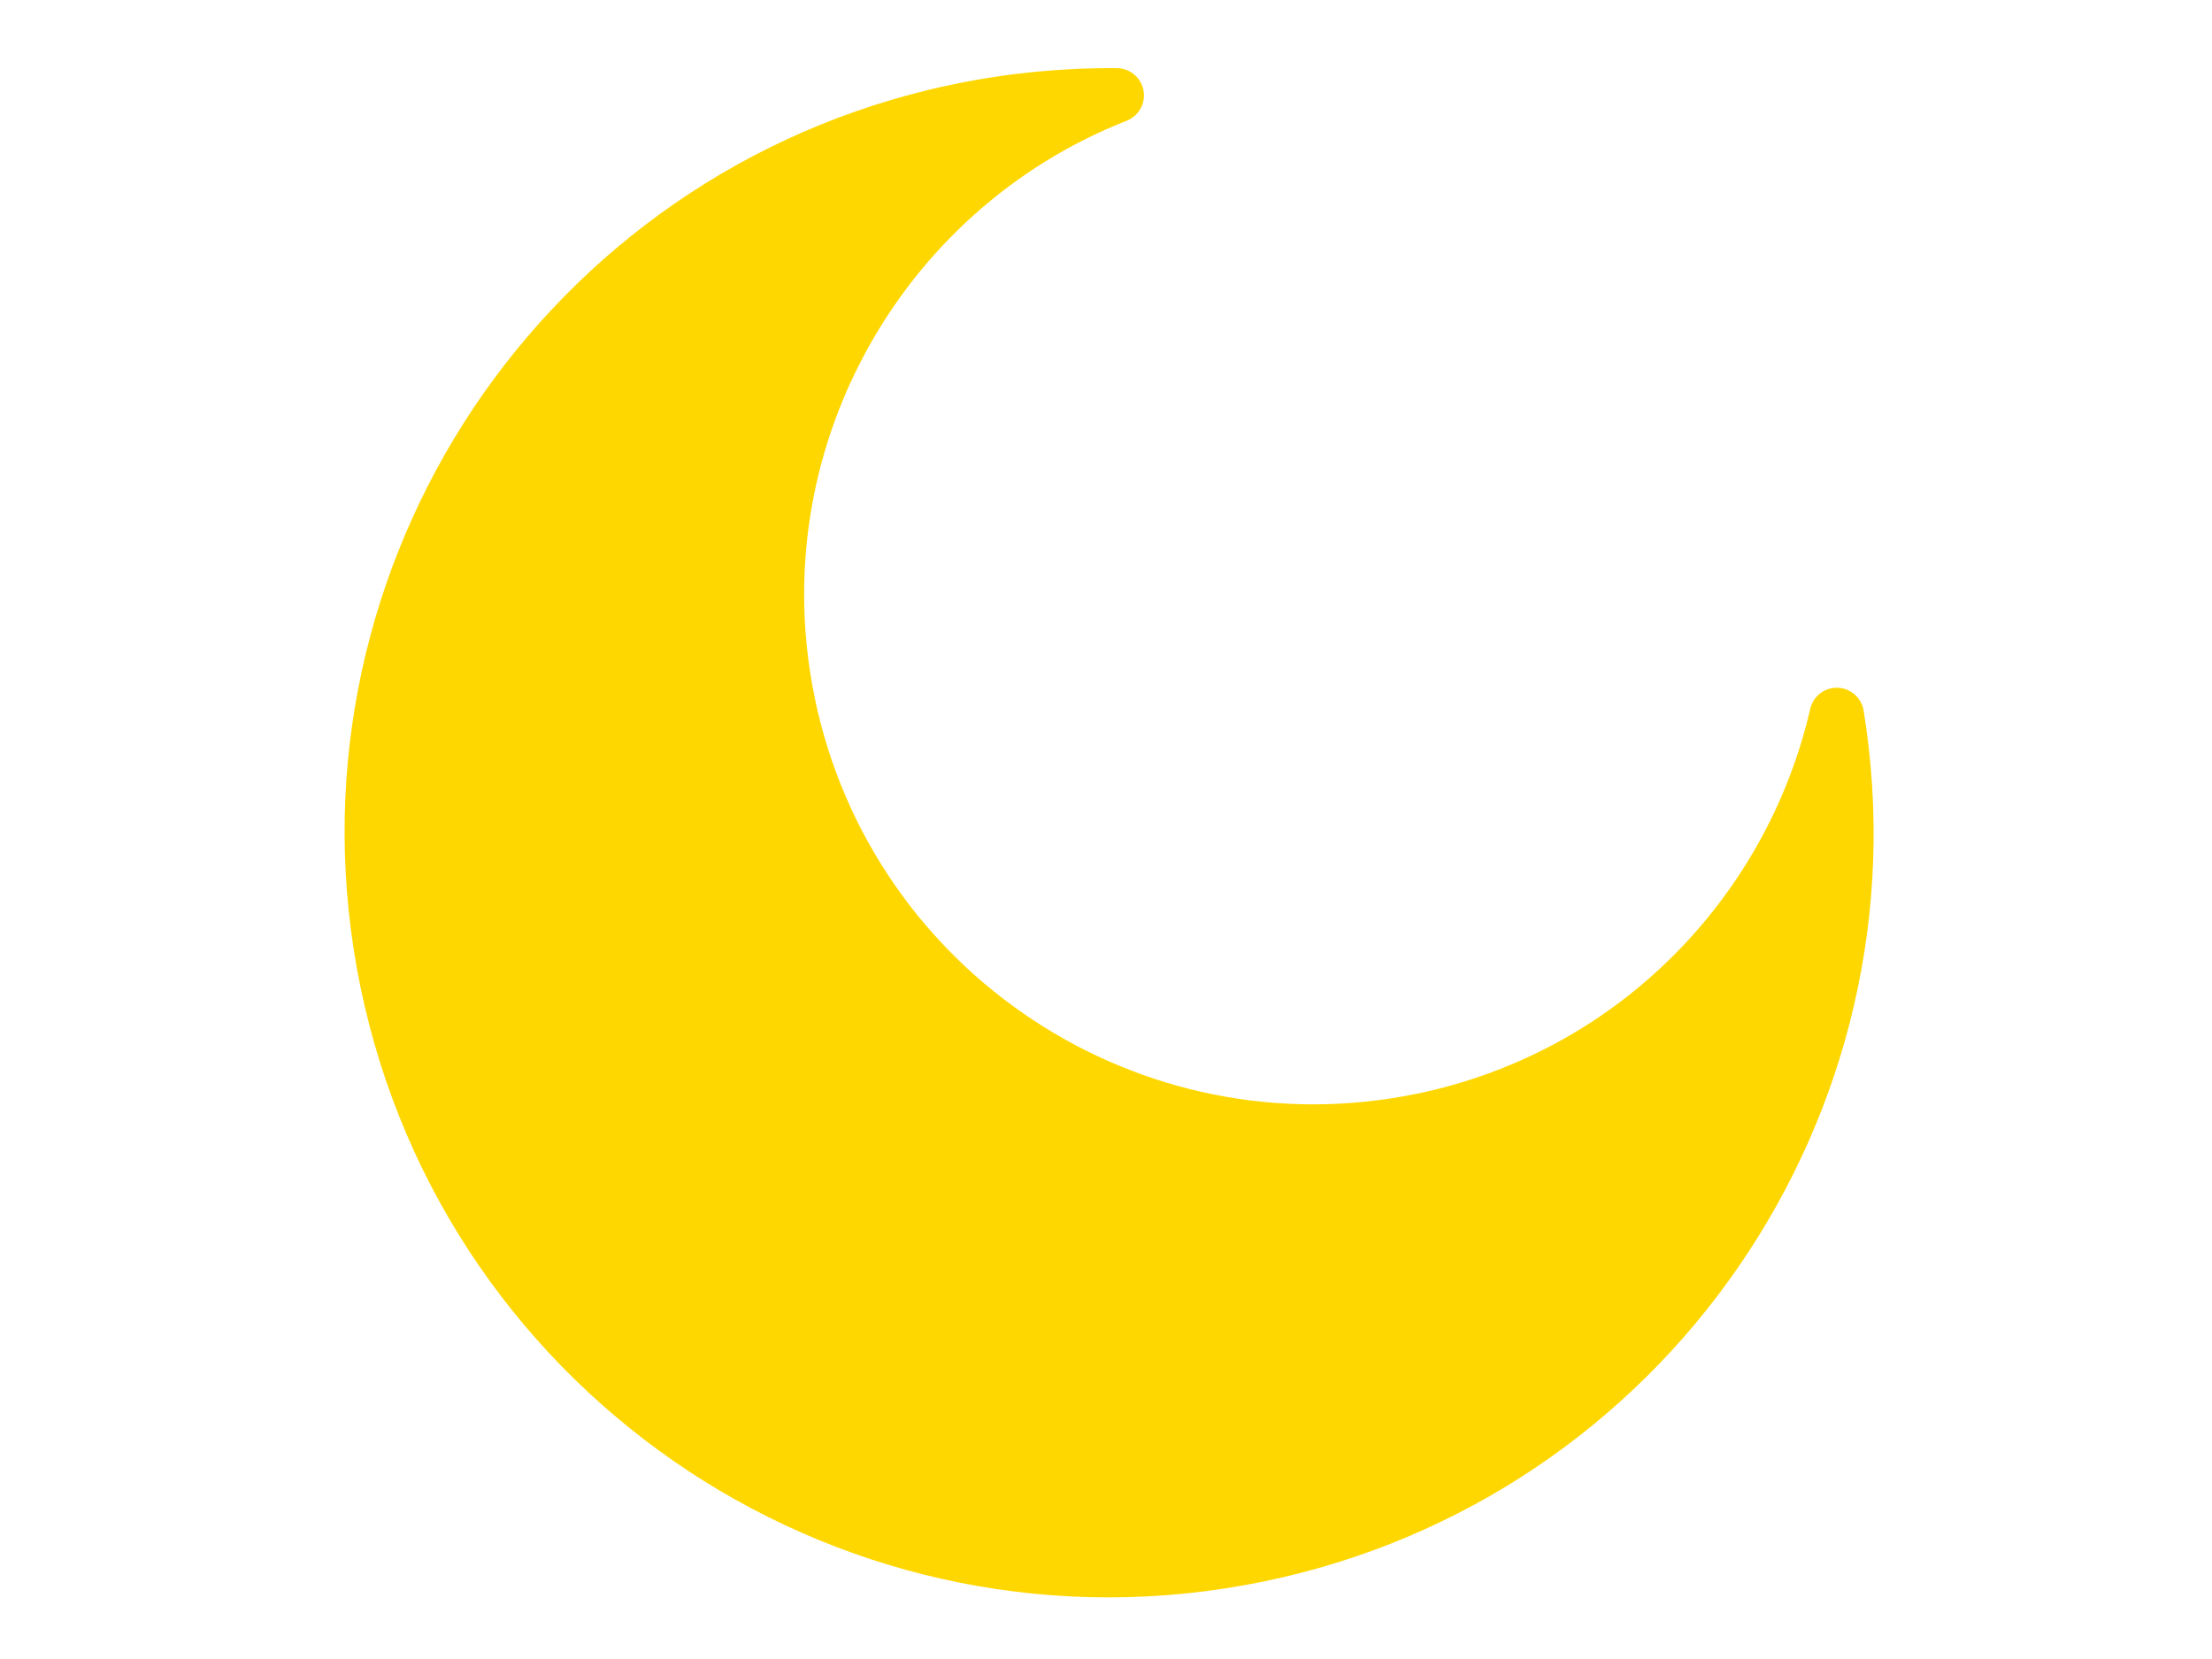
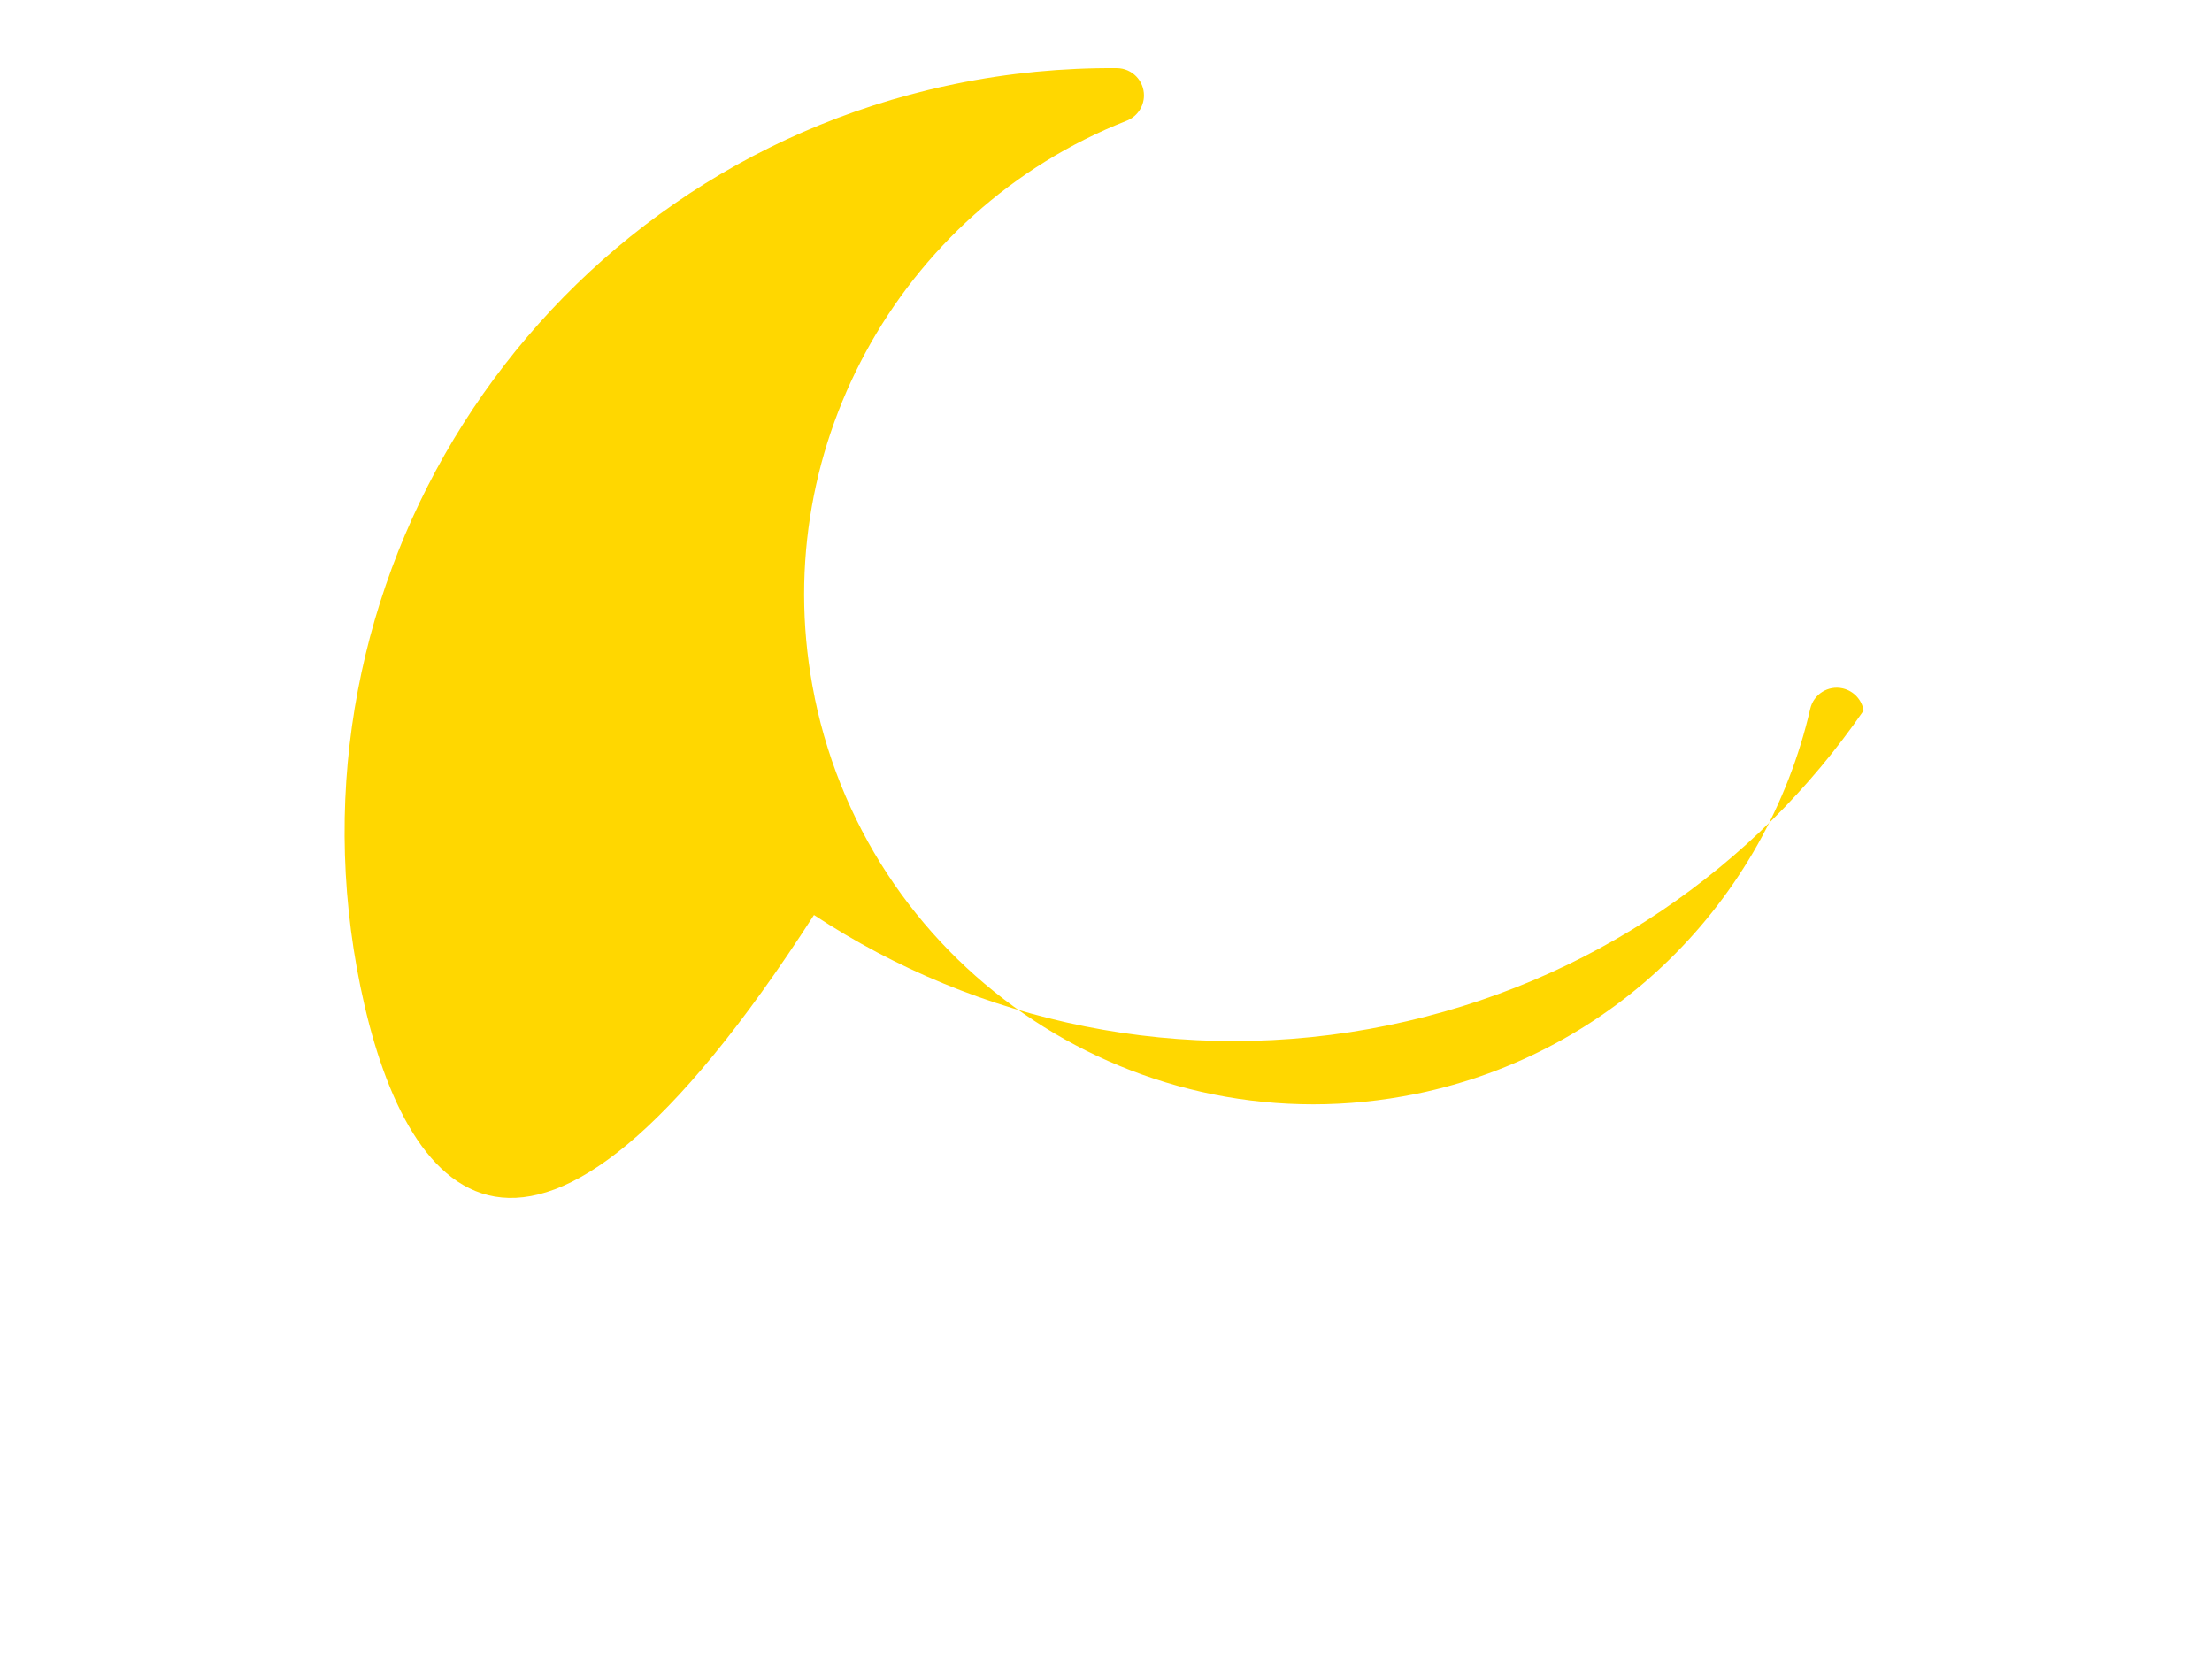
<svg xmlns="http://www.w3.org/2000/svg" version="1.1" width="640" height="480" viewBox="0 0 640 480" xml:space="preserve">
  <desc>Created with Fabric.js 3.6.3</desc>
  <defs>
</defs>
  <g transform="matrix(3.6 0 0 3.6 320.9 240.94)" id="Layer_1">
-     <path style="stroke: none; stroke-width: 1; stroke-dasharray: none; stroke-linecap: butt; stroke-dashoffset: 0; stroke-linejoin: miter; stroke-miterlimit: 4; fill: rgb(255,215,0); fill-rule: nonzero; opacity: 1;" transform=" translate(-61.44, -61.45)" d="M 49.06 1.27 c 2.17 -0.45 4.34 -0.77 6.48 -0.98 c 2.2 -0.21 4.38 -0.31 6.53 -0.29 c 1.21 0.01 2.18 1 2.17 2.21 c -0.01 0.93 -0.6 1.72 -1.42 2.03 c -9.15 3.6 -16.47 10.31 -20.96 18.62 c -4.42 8.17 -6.1 17.88 -4.09 27.68 l 0.01 0.07 c 2.29 11.06 8.83 20.15 17.58 25.91 c 8.74 5.76 19.67 8.18 30.73 5.92 l 0.07 -0.01 c 7.96 -1.65 14.89 -5.49 20.3 -10.78 c 5.6 -5.47 9.56 -12.48 11.33 -20.16 c 0.27 -1.18 1.45 -1.91 2.62 -1.64 c 0.89 0.21 1.53 0.93 1.67 1.78 c 2.64 16.2 -1.35 32.07 -10.06 44.71 c -8.67 12.58 -22.03 21.97 -38.18 25.29 c -16.62 3.42 -33.05 -0.22 -46.18 -8.86 C 14.52 104.1 4.69 90.45 1.27 73.83 C -2.07 57.6 1.32 41.55 9.53 28.58 C 17.78 15.57 30.88 5.64 46.91 1.75 c 0.31 -0.08 0.67 -0.16 1.06 -0.25 l 0.01 0 l 0 0 L 49.06 1.27 L 49.06 1.27 z" stroke-linecap="round" />
+     <path style="stroke: none; stroke-width: 1; stroke-dasharray: none; stroke-linecap: butt; stroke-dashoffset: 0; stroke-linejoin: miter; stroke-miterlimit: 4; fill: rgb(255,215,0); fill-rule: nonzero; opacity: 1;" transform=" translate(-61.44, -61.45)" d="M 49.06 1.27 c 2.17 -0.45 4.34 -0.77 6.48 -0.98 c 2.2 -0.21 4.38 -0.31 6.53 -0.29 c 1.21 0.01 2.18 1 2.17 2.21 c -0.01 0.93 -0.6 1.72 -1.42 2.03 c -9.15 3.6 -16.47 10.31 -20.96 18.62 c -4.42 8.17 -6.1 17.88 -4.09 27.68 l 0.01 0.07 c 2.29 11.06 8.83 20.15 17.58 25.91 c 8.74 5.76 19.67 8.18 30.73 5.92 l 0.07 -0.01 c 7.96 -1.65 14.89 -5.49 20.3 -10.78 c 5.6 -5.47 9.56 -12.48 11.33 -20.16 c 0.27 -1.18 1.45 -1.91 2.62 -1.64 c 0.89 0.21 1.53 0.93 1.67 1.78 c -8.67 12.58 -22.03 21.97 -38.18 25.29 c -16.62 3.42 -33.05 -0.22 -46.18 -8.86 C 14.52 104.1 4.69 90.45 1.27 73.83 C -2.07 57.6 1.32 41.55 9.53 28.58 C 17.78 15.57 30.88 5.64 46.91 1.75 c 0.31 -0.08 0.67 -0.16 1.06 -0.25 l 0.01 0 l 0 0 L 49.06 1.27 L 49.06 1.27 z" stroke-linecap="round" />
  </g>
</svg>